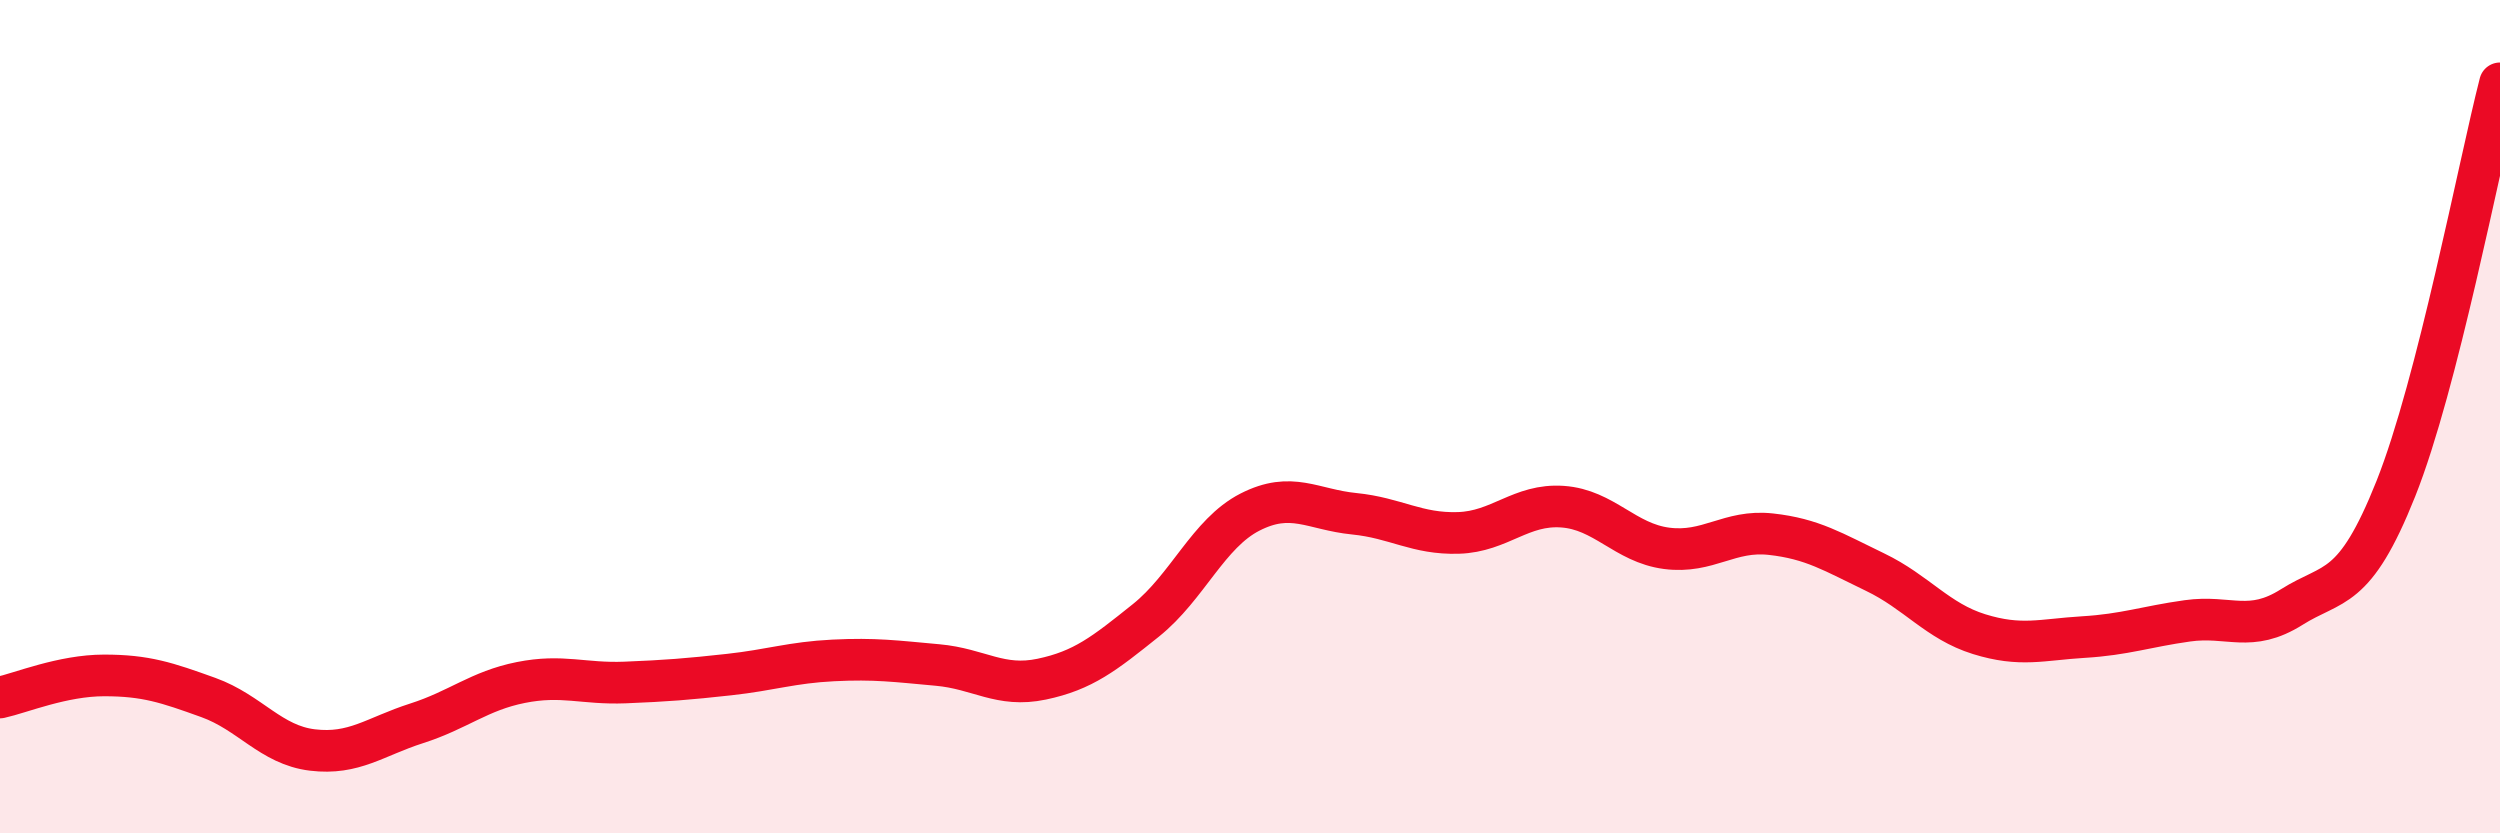
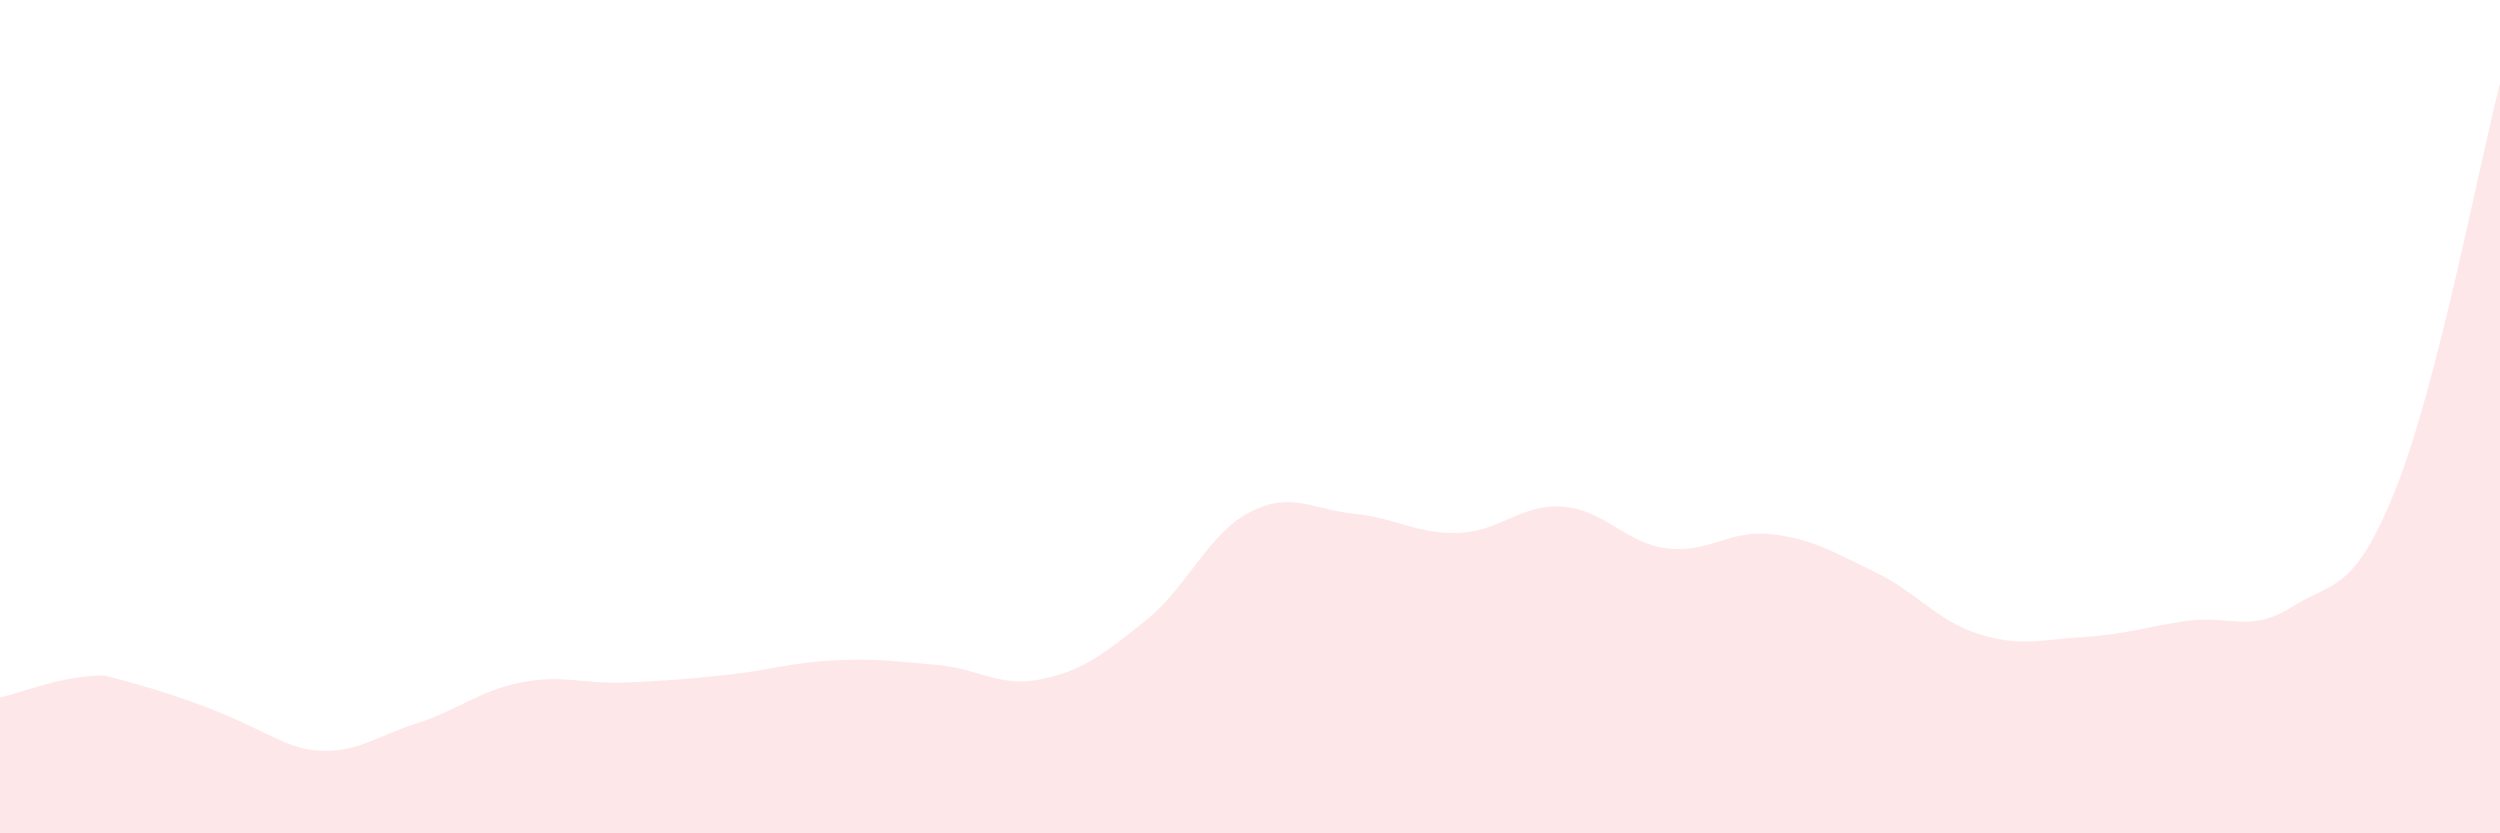
<svg xmlns="http://www.w3.org/2000/svg" width="60" height="20" viewBox="0 0 60 20">
-   <path d="M 0,16.74 C 0.5,16.63 1.5,16.21 2.5,16.21 C 3.5,16.21 4,16.38 5,16.74 C 6,17.1 6.5,17.88 7.5,18 C 8.5,18.12 9,17.68 10,17.36 C 11,17.04 11.5,16.58 12.5,16.38 C 13.5,16.18 14,16.42 15,16.38 C 16,16.34 16.5,16.3 17.5,16.19 C 18.5,16.08 19,15.9 20,15.85 C 21,15.8 21.5,15.87 22.5,15.96 C 23.5,16.05 24,16.51 25,16.3 C 26,16.09 26.5,15.69 27.5,14.89 C 28.5,14.09 29,12.8 30,12.29 C 31,11.78 31.5,12.23 32.5,12.33 C 33.5,12.43 34,12.82 35,12.79 C 36,12.76 36.5,12.09 37.5,12.16 C 38.5,12.23 39,13.03 40,13.16 C 41,13.29 41.5,12.71 42.5,12.82 C 43.5,12.93 44,13.25 45,13.73 C 46,14.21 46.5,14.91 47.5,15.22 C 48.5,15.53 49,15.35 50,15.29 C 51,15.23 51.5,15.04 52.5,14.9 C 53.5,14.76 54,15.2 55,14.57 C 56,13.94 56.5,14.24 57.5,11.73 C 58.5,9.22 59.5,3.95 60,2L60 20L0 20Z" fill="#EB0A25" opacity="0.1" stroke-linecap="round" stroke-linejoin="round" />
-   <path d="M 0,16.74 C 0.5,16.63 1.5,16.21 2.5,16.21 C 3.5,16.21 4,16.38 5,16.74 C 6,17.1 6.5,17.88 7.5,18 C 8.5,18.12 9,17.68 10,17.36 C 11,17.04 11.5,16.58 12.5,16.38 C 13.5,16.18 14,16.42 15,16.38 C 16,16.34 16.5,16.3 17.5,16.19 C 18.5,16.08 19,15.9 20,15.85 C 21,15.8 21.5,15.87 22.5,15.96 C 23.5,16.05 24,16.51 25,16.3 C 26,16.09 26.5,15.69 27.5,14.89 C 28.5,14.09 29,12.8 30,12.29 C 31,11.78 31.5,12.23 32.5,12.33 C 33.5,12.43 34,12.82 35,12.79 C 36,12.76 36.5,12.09 37.5,12.16 C 38.5,12.23 39,13.03 40,13.16 C 41,13.29 41.5,12.71 42.5,12.82 C 43.5,12.93 44,13.25 45,13.73 C 46,14.21 46.5,14.91 47.5,15.22 C 48.5,15.53 49,15.35 50,15.29 C 51,15.23 51.5,15.04 52.5,14.9 C 53.5,14.76 54,15.2 55,14.57 C 56,13.94 56.5,14.24 57.5,11.73 C 58.5,9.22 59.5,3.95 60,2" stroke="#EB0A25" stroke-width="1" fill="none" stroke-linecap="round" stroke-linejoin="round" />
+   <path d="M 0,16.74 C 0.5,16.63 1.5,16.21 2.5,16.21 C 6,17.1 6.5,17.88 7.5,18 C 8.5,18.12 9,17.68 10,17.36 C 11,17.04 11.5,16.58 12.5,16.38 C 13.5,16.18 14,16.42 15,16.38 C 16,16.34 16.5,16.3 17.5,16.19 C 18.5,16.08 19,15.9 20,15.85 C 21,15.8 21.5,15.87 22.5,15.96 C 23.5,16.05 24,16.51 25,16.3 C 26,16.09 26.5,15.69 27.5,14.89 C 28.5,14.09 29,12.8 30,12.29 C 31,11.78 31.5,12.23 32.5,12.33 C 33.5,12.43 34,12.82 35,12.79 C 36,12.76 36.5,12.09 37.5,12.16 C 38.5,12.23 39,13.03 40,13.16 C 41,13.29 41.5,12.71 42.5,12.82 C 43.5,12.93 44,13.25 45,13.73 C 46,14.21 46.5,14.91 47.5,15.22 C 48.5,15.53 49,15.35 50,15.29 C 51,15.23 51.5,15.04 52.5,14.9 C 53.5,14.76 54,15.2 55,14.57 C 56,13.94 56.5,14.24 57.5,11.73 C 58.5,9.22 59.5,3.95 60,2L60 20L0 20Z" fill="#EB0A25" opacity="0.1" stroke-linecap="round" stroke-linejoin="round" />
</svg>